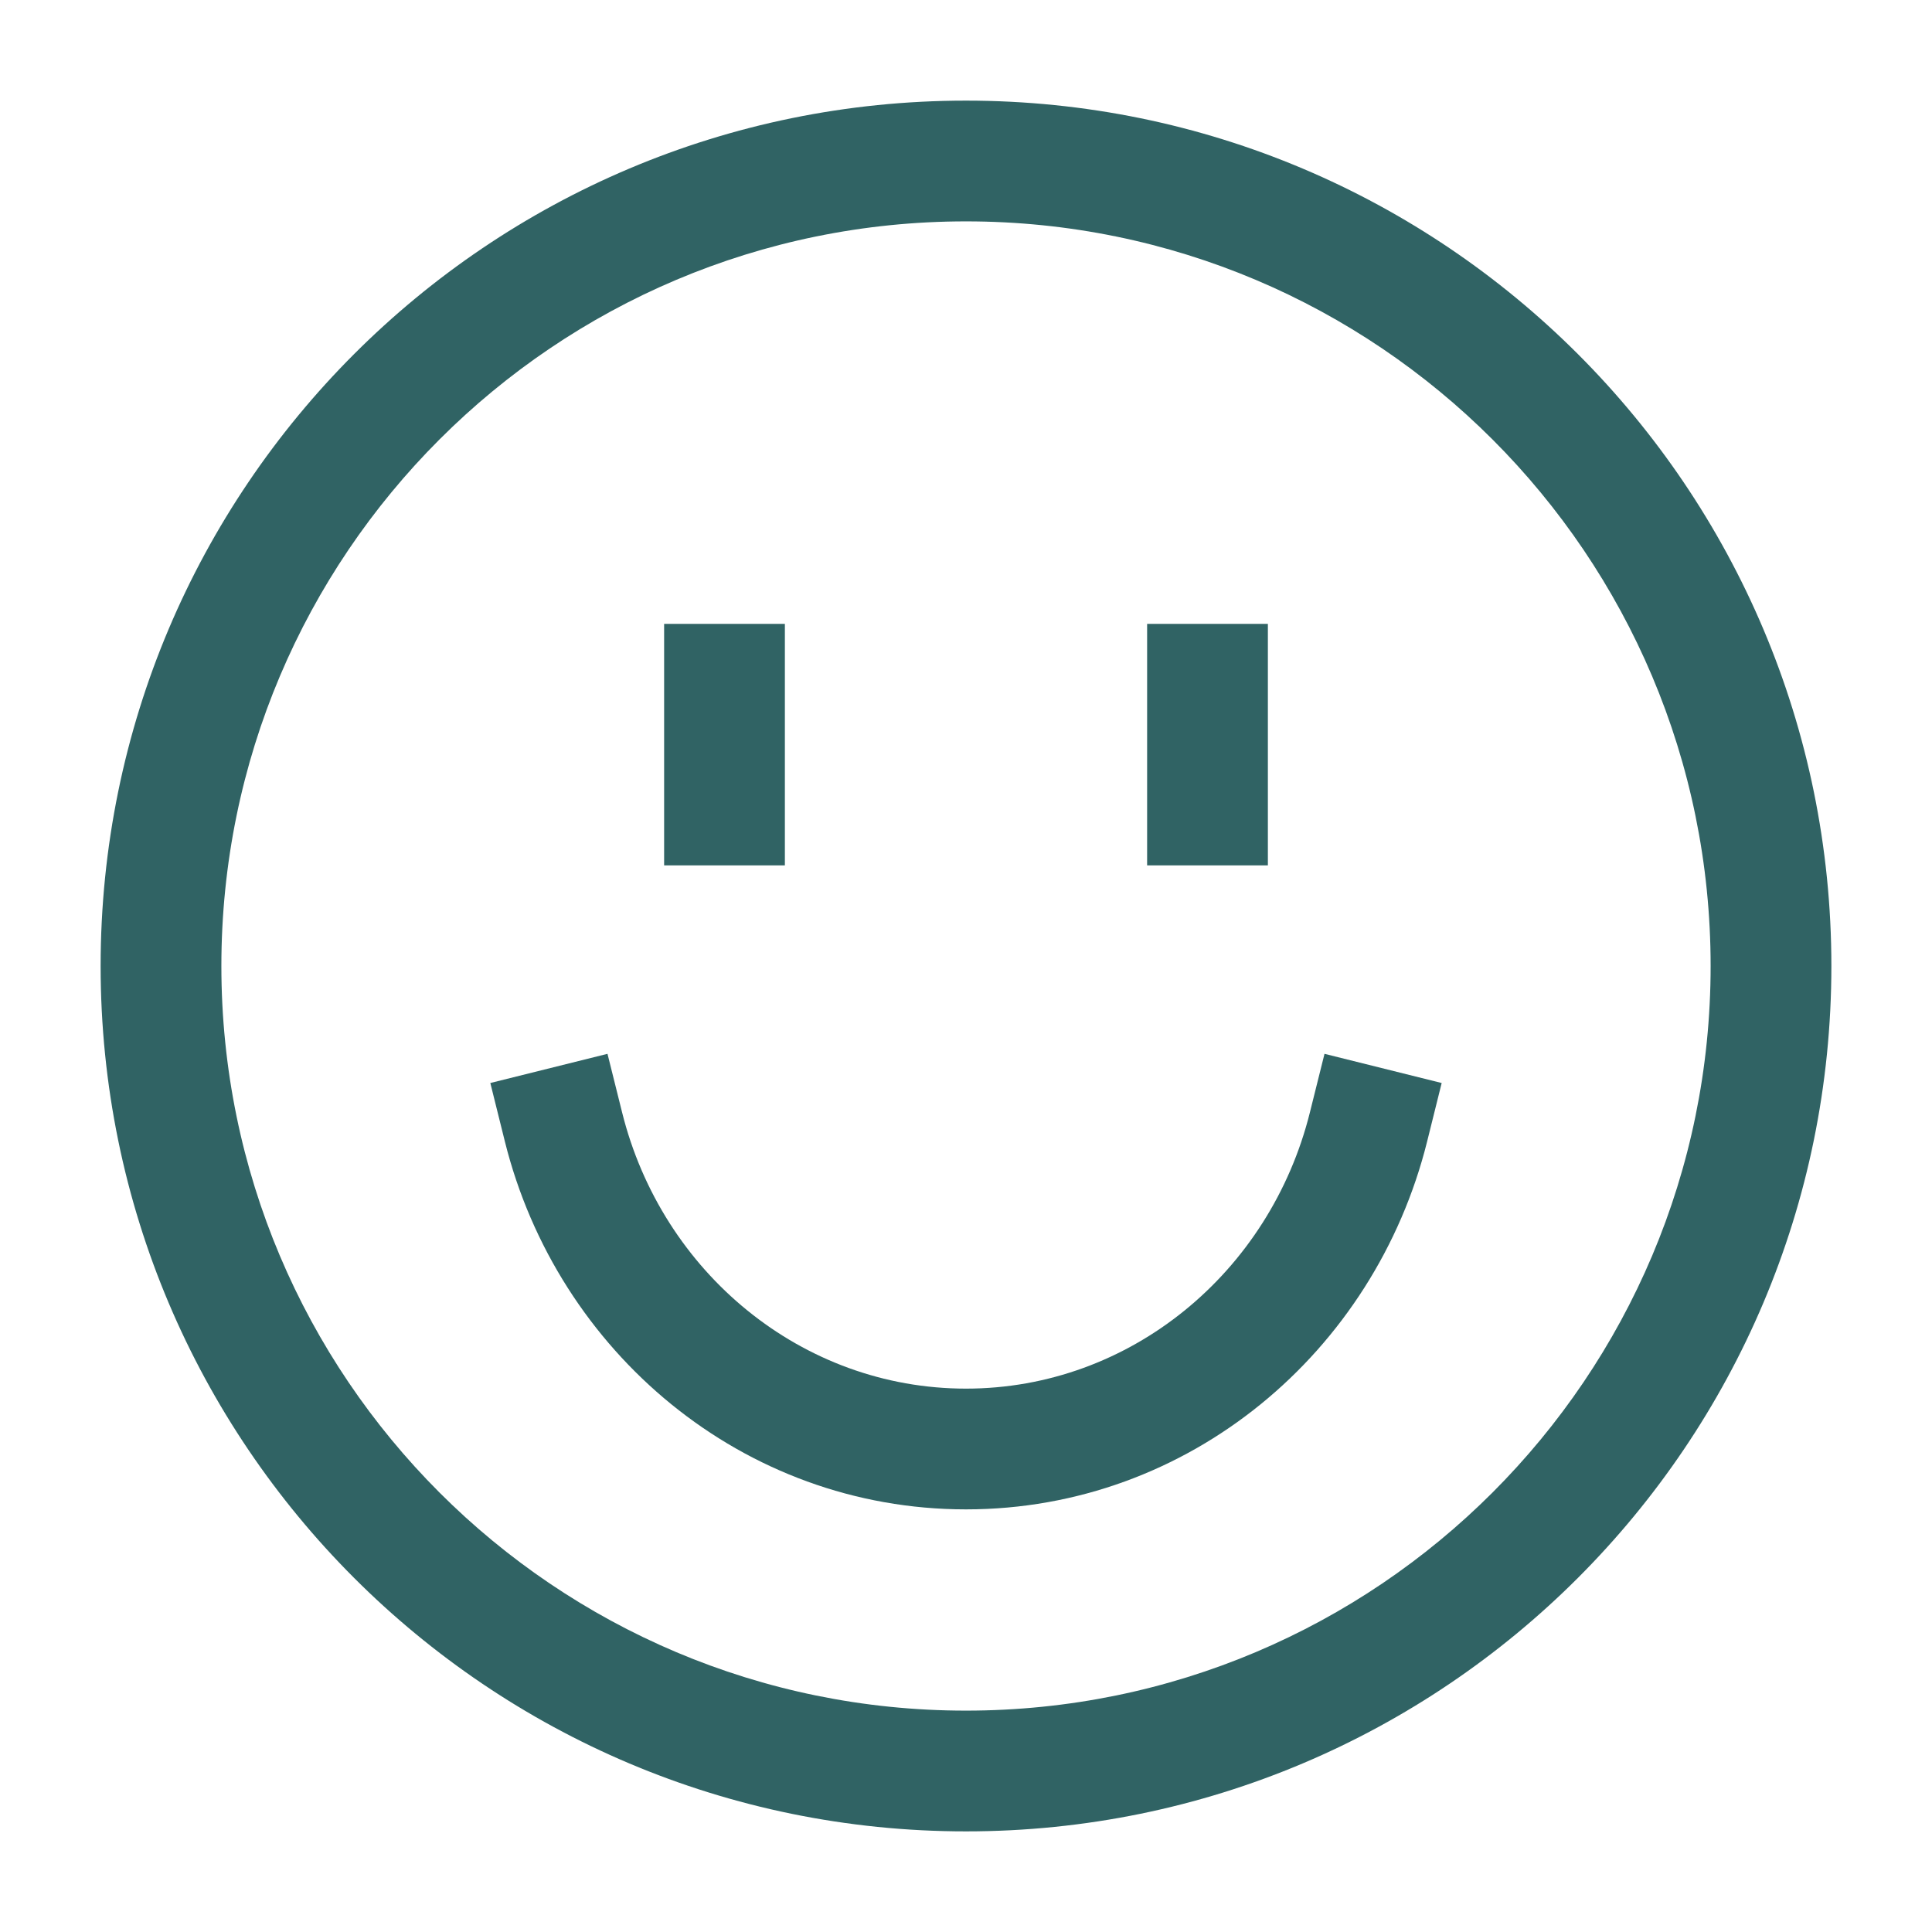
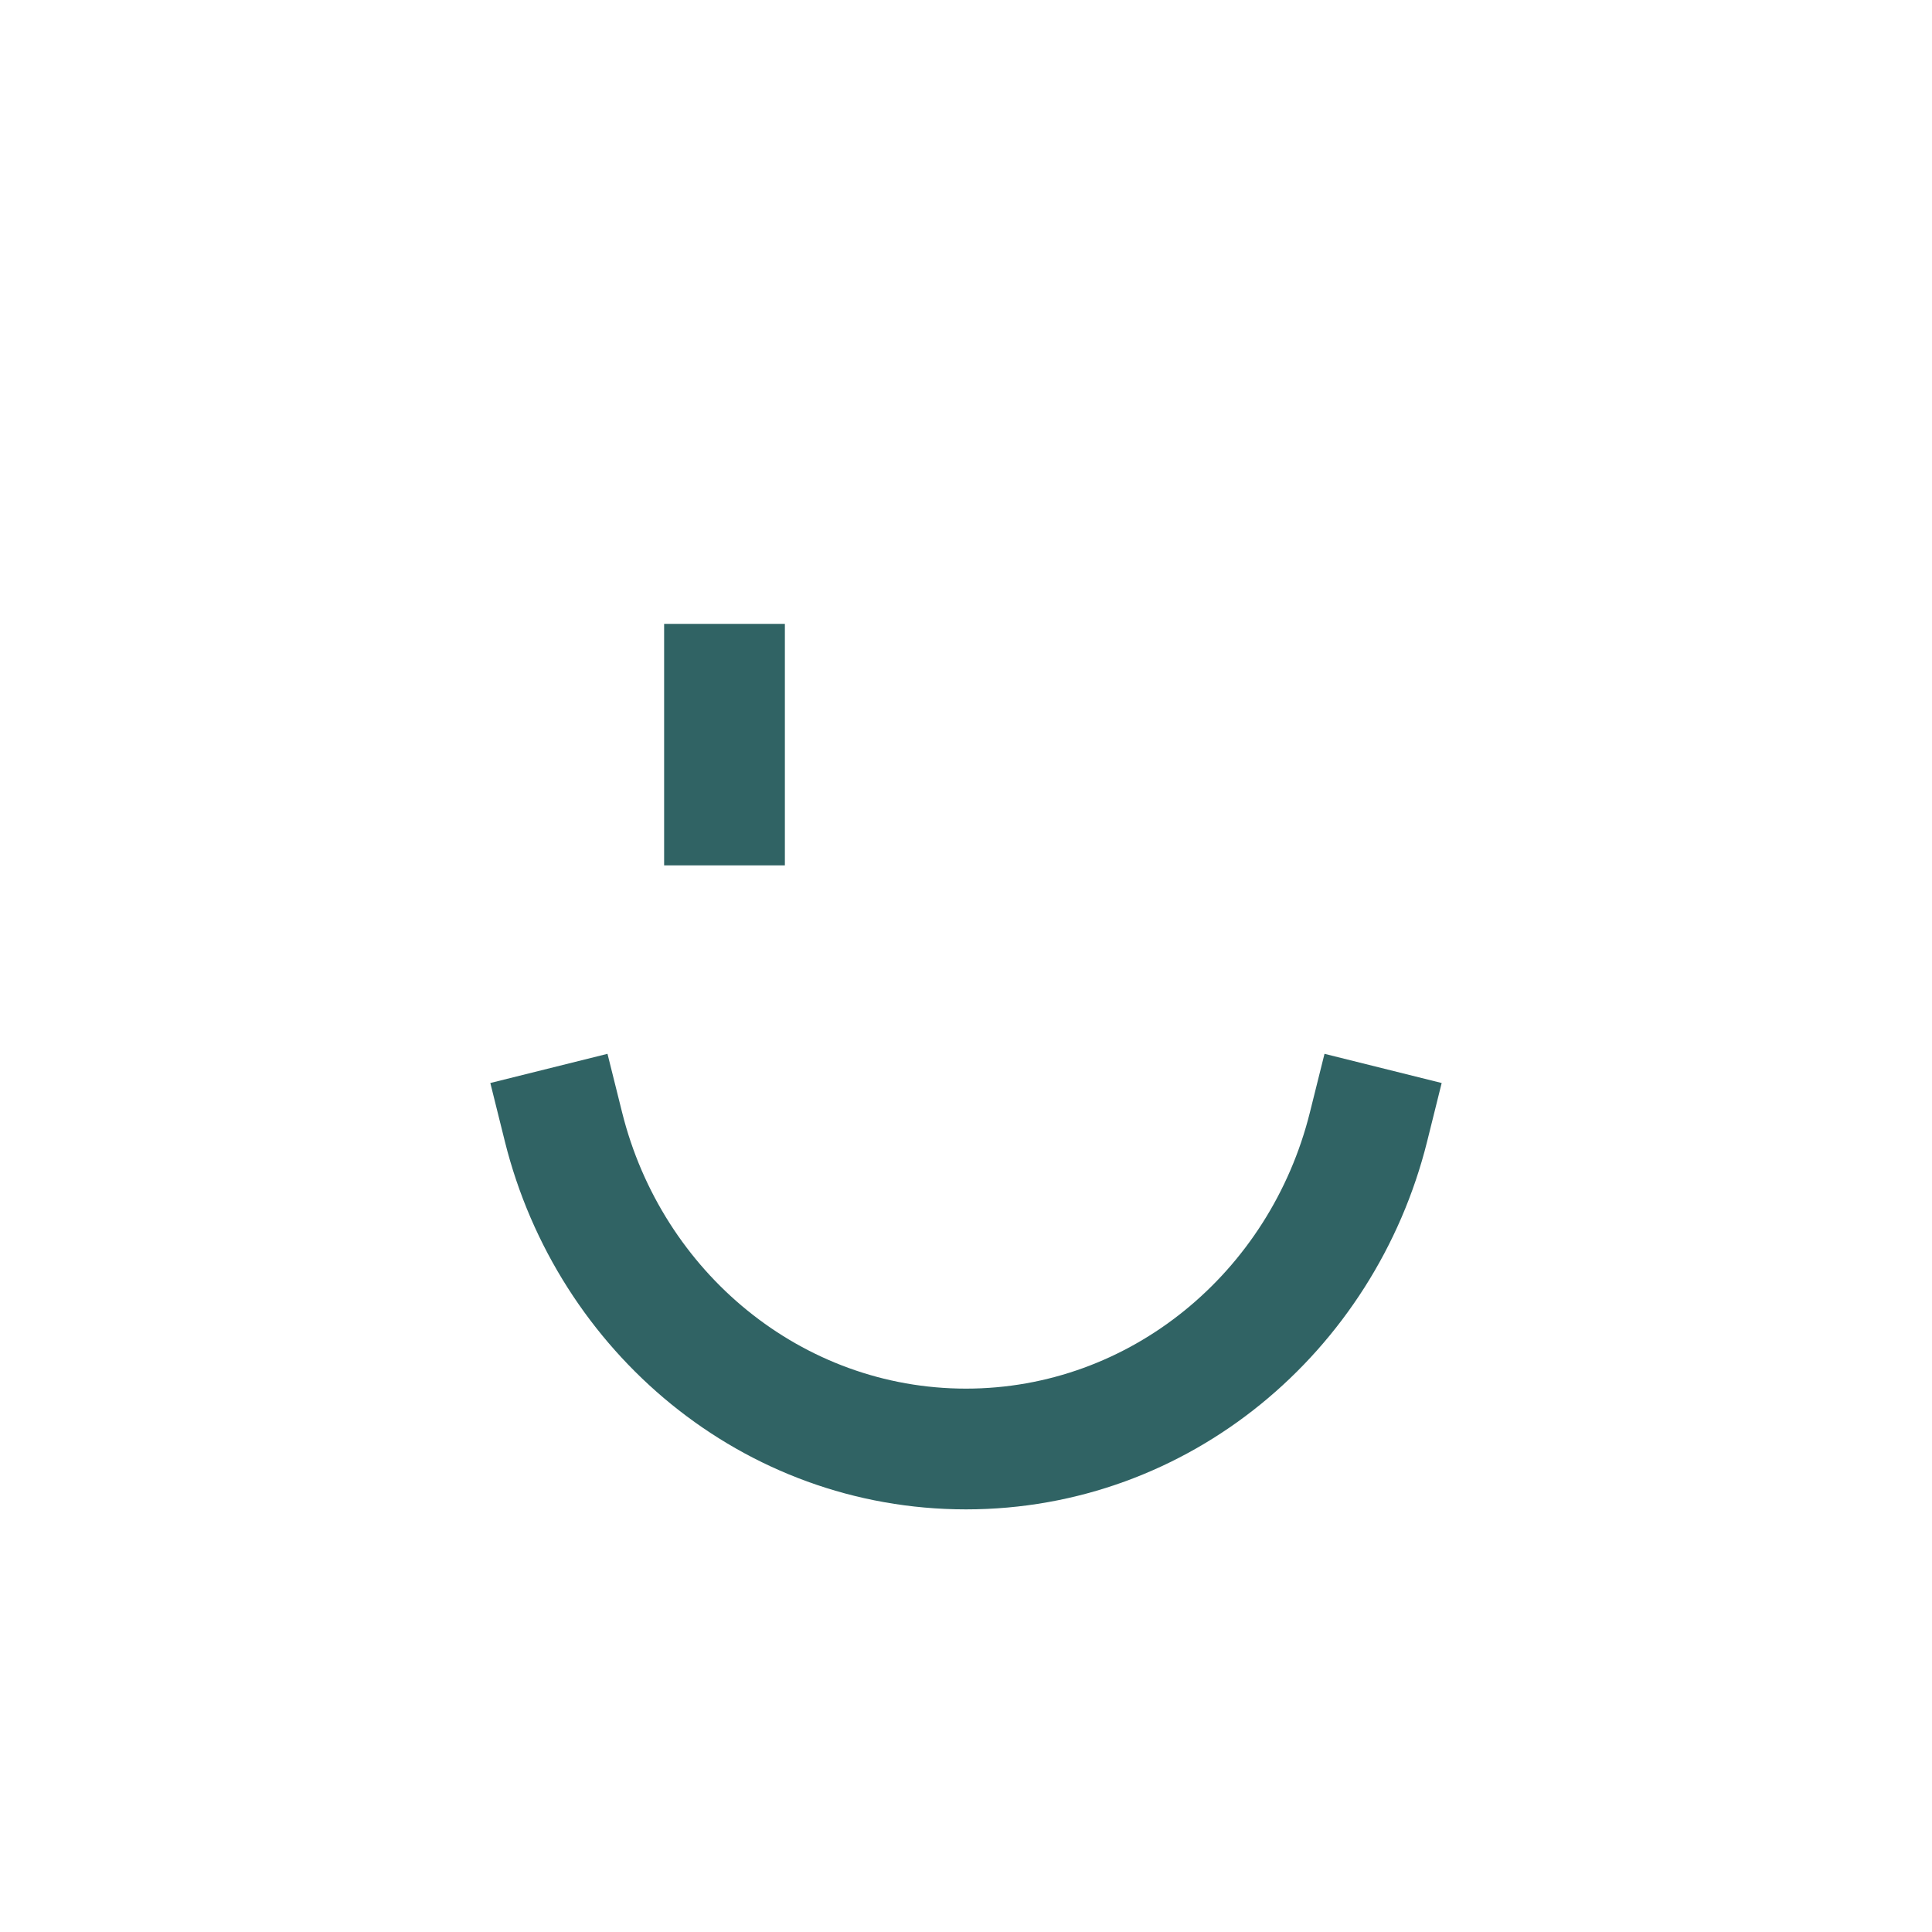
<svg xmlns="http://www.w3.org/2000/svg" width="48" height="48" viewBox="0 0 48 48" fill="none">
  <path d="M15.456 27.637L15.093 26.182L12.182 26.907L12.544 28.362C13.846 33.585 18.453 37.5 24 37.5C29.546 37.5 34.154 33.585 35.456 28.362L35.818 26.907L32.907 26.182L32.544 27.637C31.553 31.616 28.076 34.5 24 34.5C19.924 34.5 16.447 31.616 15.456 27.637Z" fill="#306364" />
  <path d="M19.5 21.5V15.5H16.5V21.5H19.5Z" fill="#306364" />
-   <path d="M31.5 21.5V15.5H28.5V21.5H31.5Z" fill="#306364" />
-   <path fill-rule="evenodd" clip-rule="evenodd" d="M24 2.5C12.126 2.5 2.5 12.126 2.5 24C2.5 35.874 12.126 45.5 24 45.5C35.874 45.5 45.5 35.874 45.5 24C45.5 12.126 35.874 2.5 24 2.5ZM5.5 24C5.5 13.783 13.783 5.5 24 5.5C34.217 5.5 42.5 13.783 42.5 24C42.5 34.217 34.217 42.5 24 42.5C13.783 42.5 5.5 34.217 5.5 24Z" fill="#306364" />
</svg>